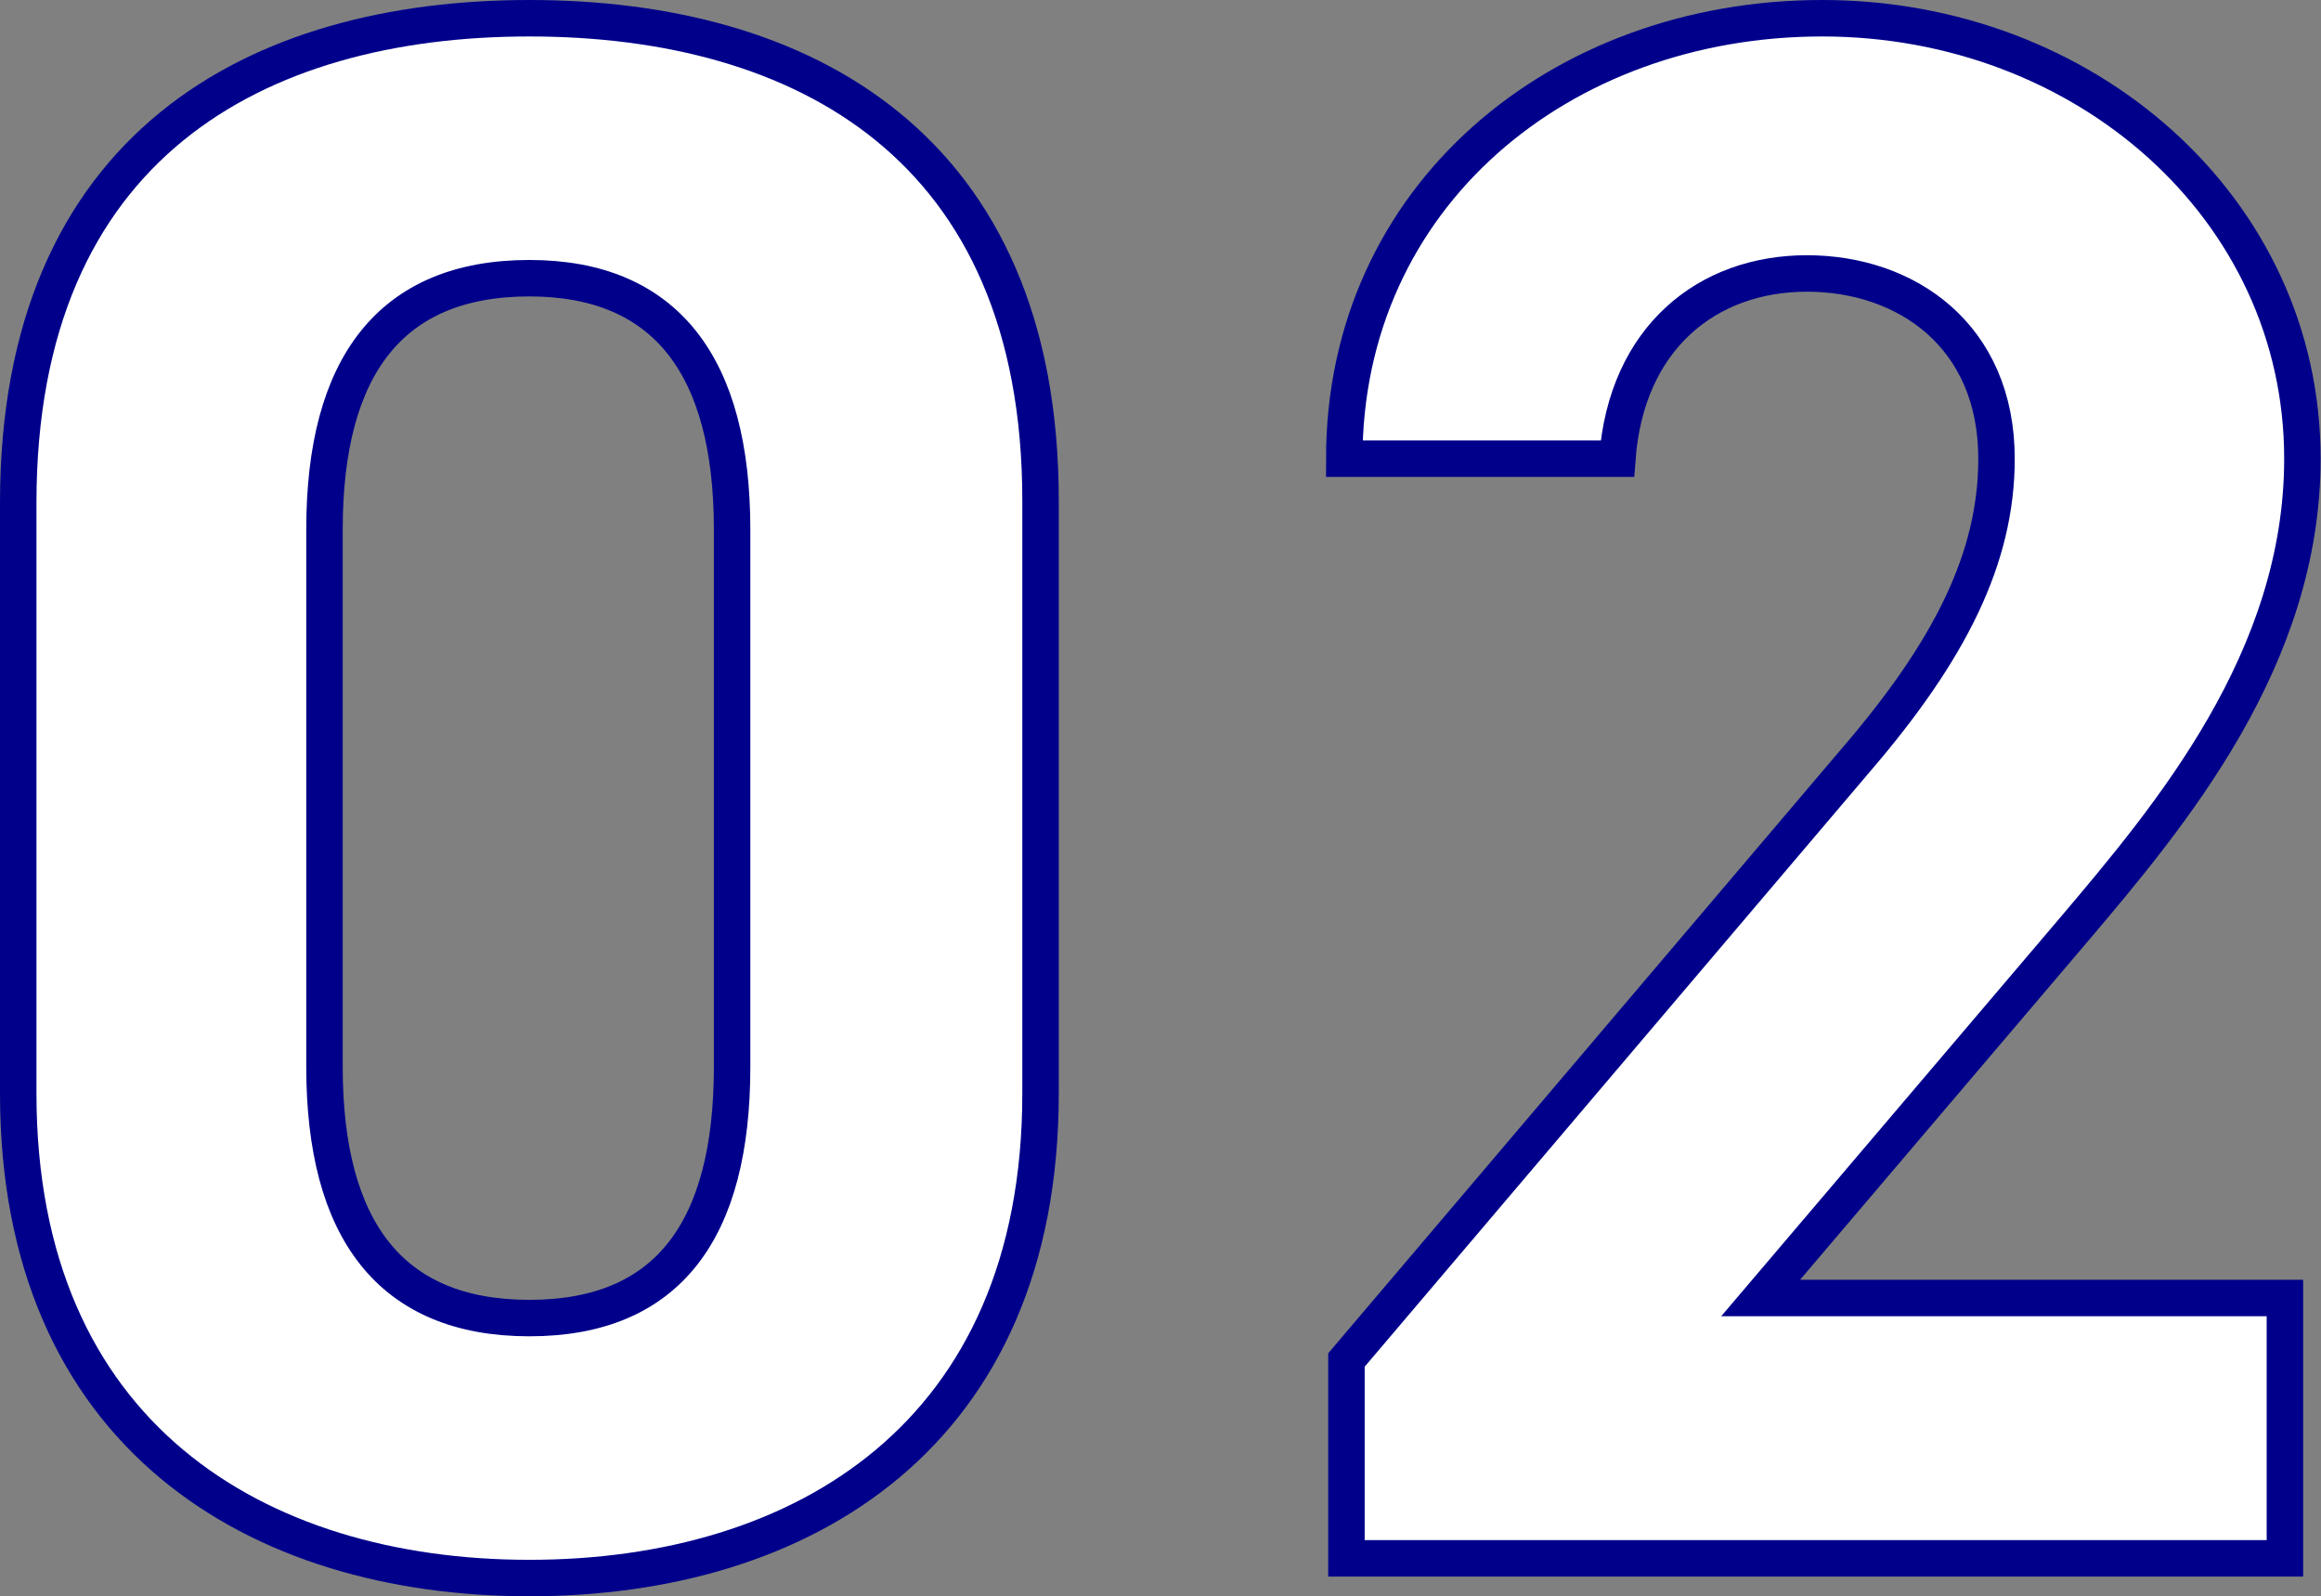
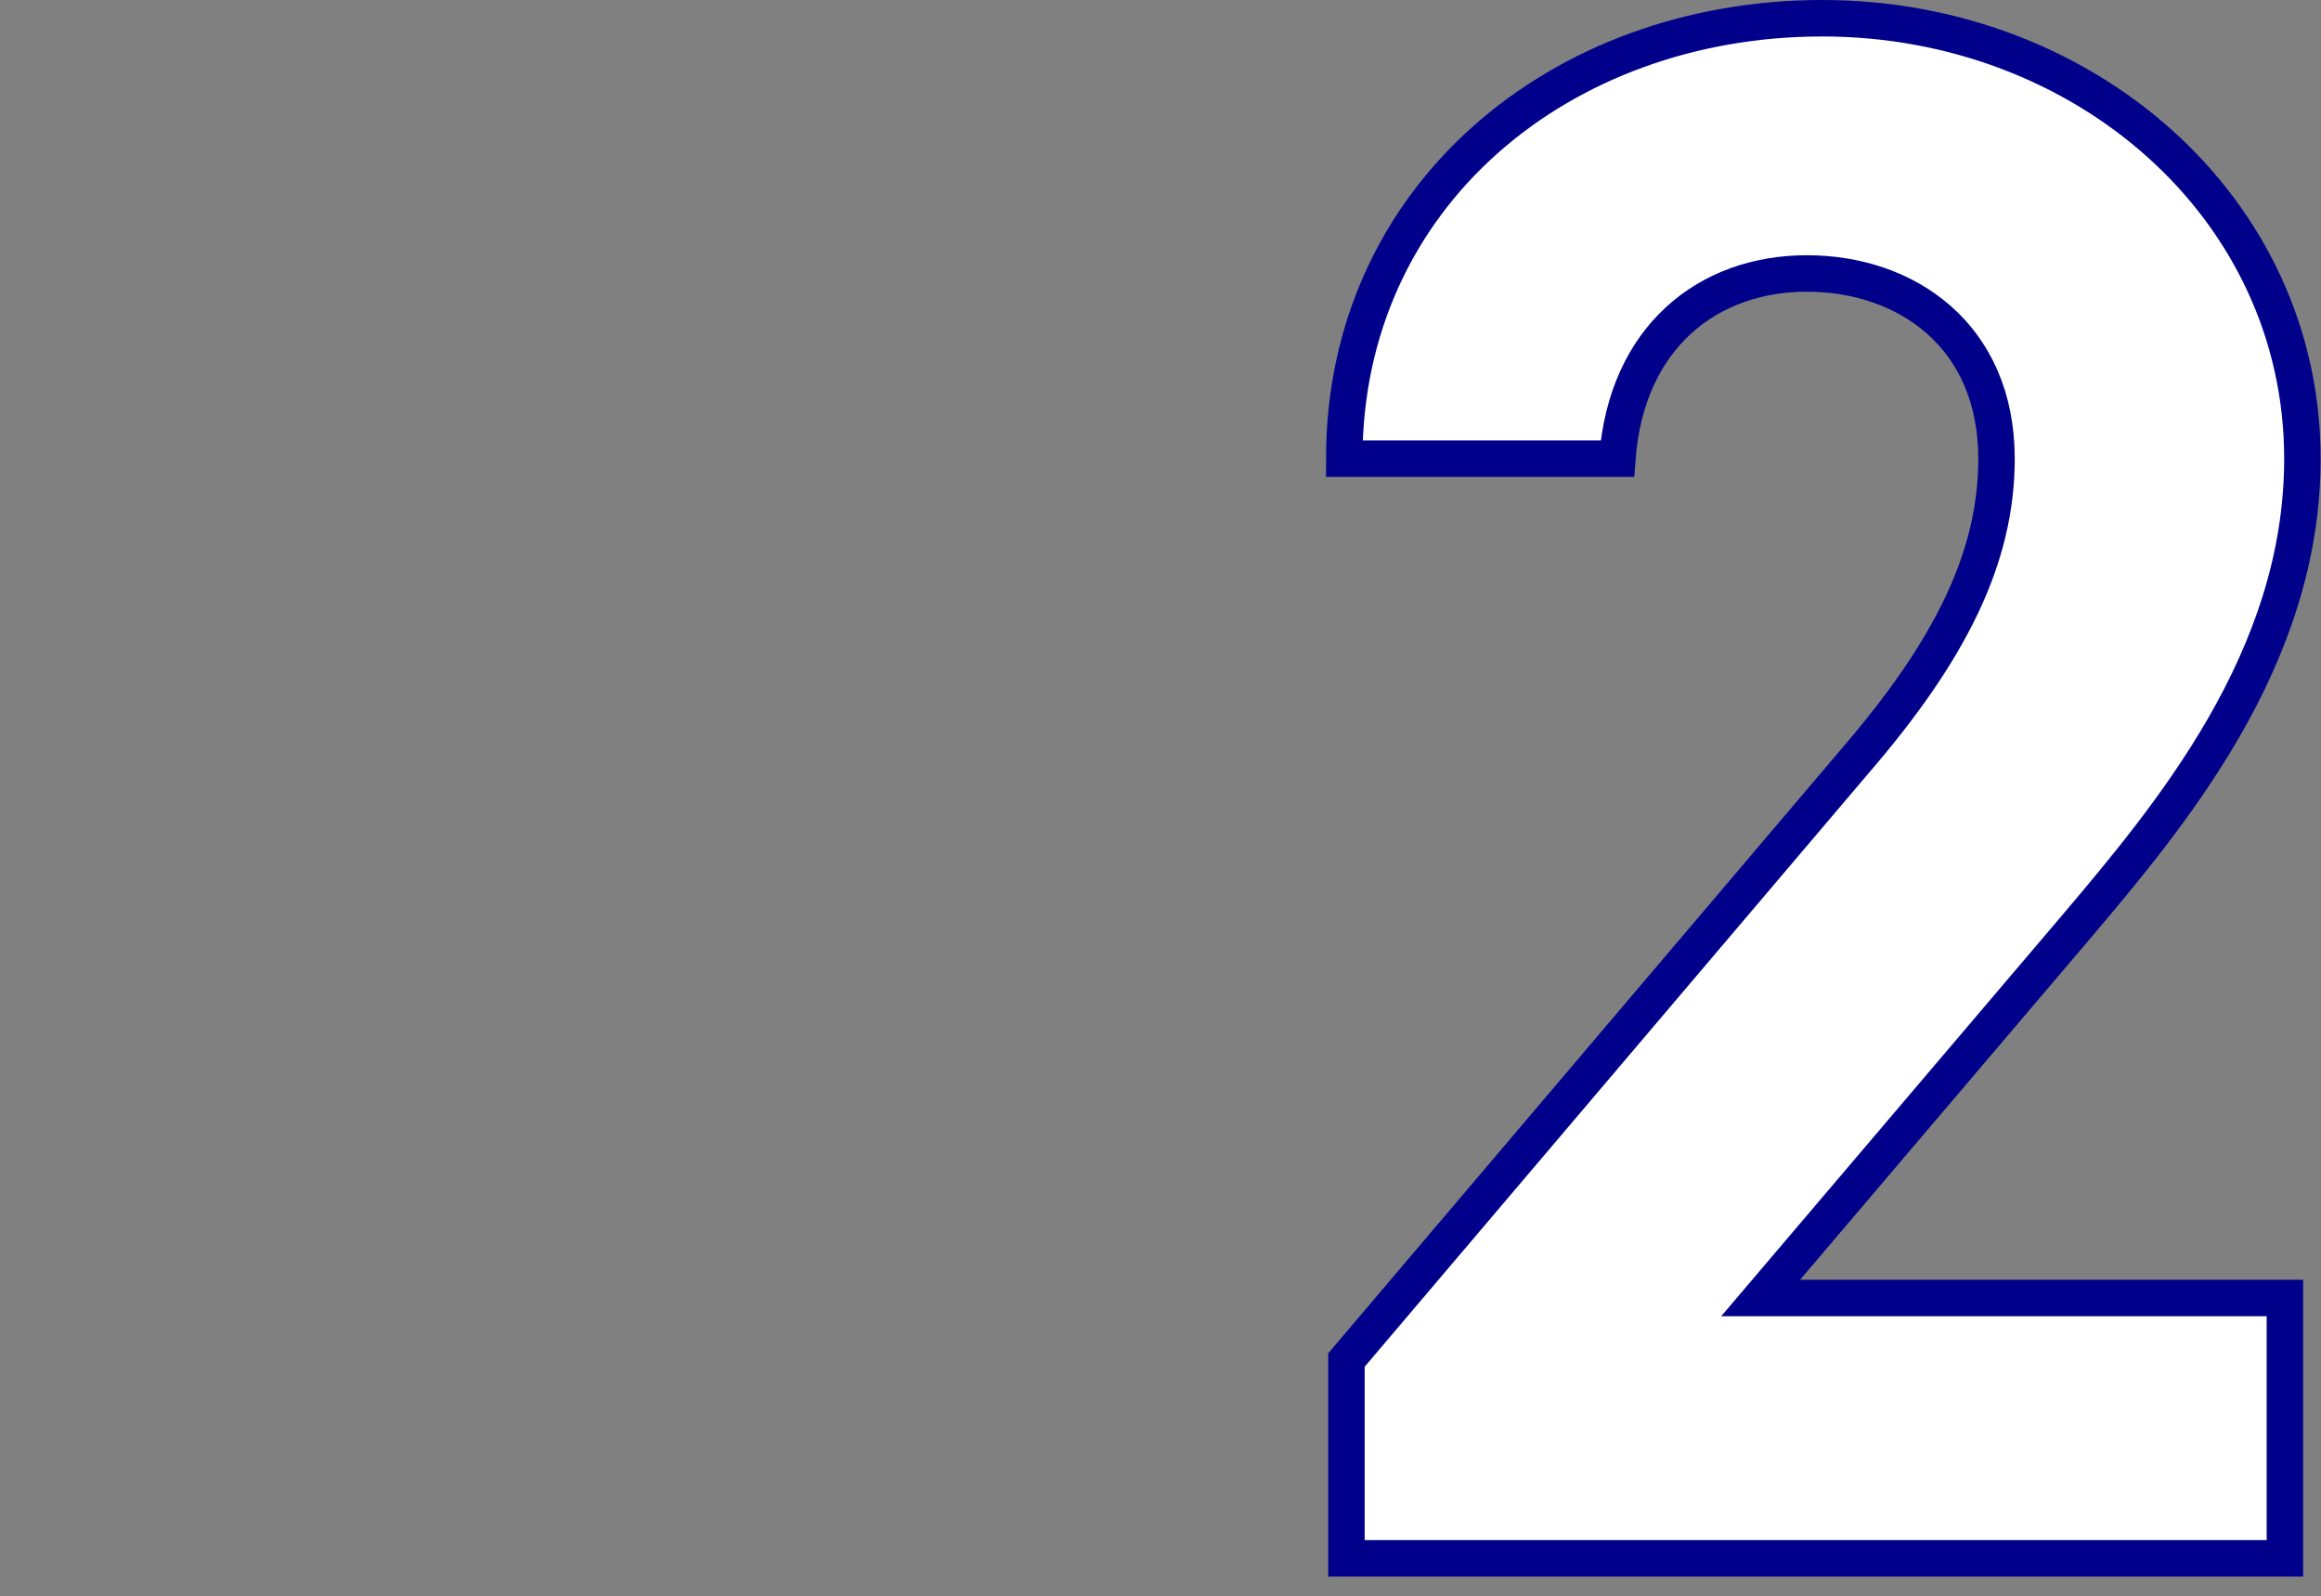
<svg xmlns="http://www.w3.org/2000/svg" id="Layer_2" viewBox="0 0 63.66 43.78">
  <rect x="0" y="0" width="63.66" height="43.78" fill="#808080" stroke="none" />
  <defs>
    <style>
      .cls-1 {
        fill: #fff;
        stroke: #00008b;
        stroke-miterlimit: 10;
      }
    </style>
  </defs>
  <g id="_レイヤー_1" data-name="レイヤー_1">
    <g>
-       <path class="cls-1" d="M28.54,29.99c0,9.37-6.53,13.29-14.02,13.29S.5,39.35.5,29.99V13.79C.5,4,7.03.5,14.52.5s14.02,3.5,14.02,13.23v16.25ZM14.52,7.63c-3.81,0-5.62,2.42-5.62,6.89v14.74c0,4.47,1.81,6.89,5.62,6.89s5.56-2.42,5.56-6.89v-14.74c0-4.47-1.81-6.89-5.56-6.89Z" />
-       <path class="cls-1" d="M62.67,42.74h-25.74v-5.44l13.96-16.44c2.6-3.02,3.87-5.56,3.87-8.28,0-3.38-2.48-5.08-5.2-5.08s-4.95,1.75-5.2,5.08h-7.49c0-7.19,5.92-12.08,13.11-12.08s13.17,5.2,13.17,12.08c0,5.5-3.62,9.79-6.28,12.93l-8.58,10.09h14.38v7.13Z" />
+       <path class="cls-1" d="M62.67,42.74h-25.74v-5.44l13.96-16.44c2.6-3.02,3.87-5.56,3.87-8.28,0-3.38-2.48-5.08-5.2-5.08s-4.95,1.75-5.2,5.08h-7.49c0-7.19,5.92-12.08,13.11-12.08s13.17,5.2,13.17,12.08c0,5.5-3.62,9.79-6.28,12.93l-8.58,10.09h14.38Z" />
    </g>
  </g>
</svg>